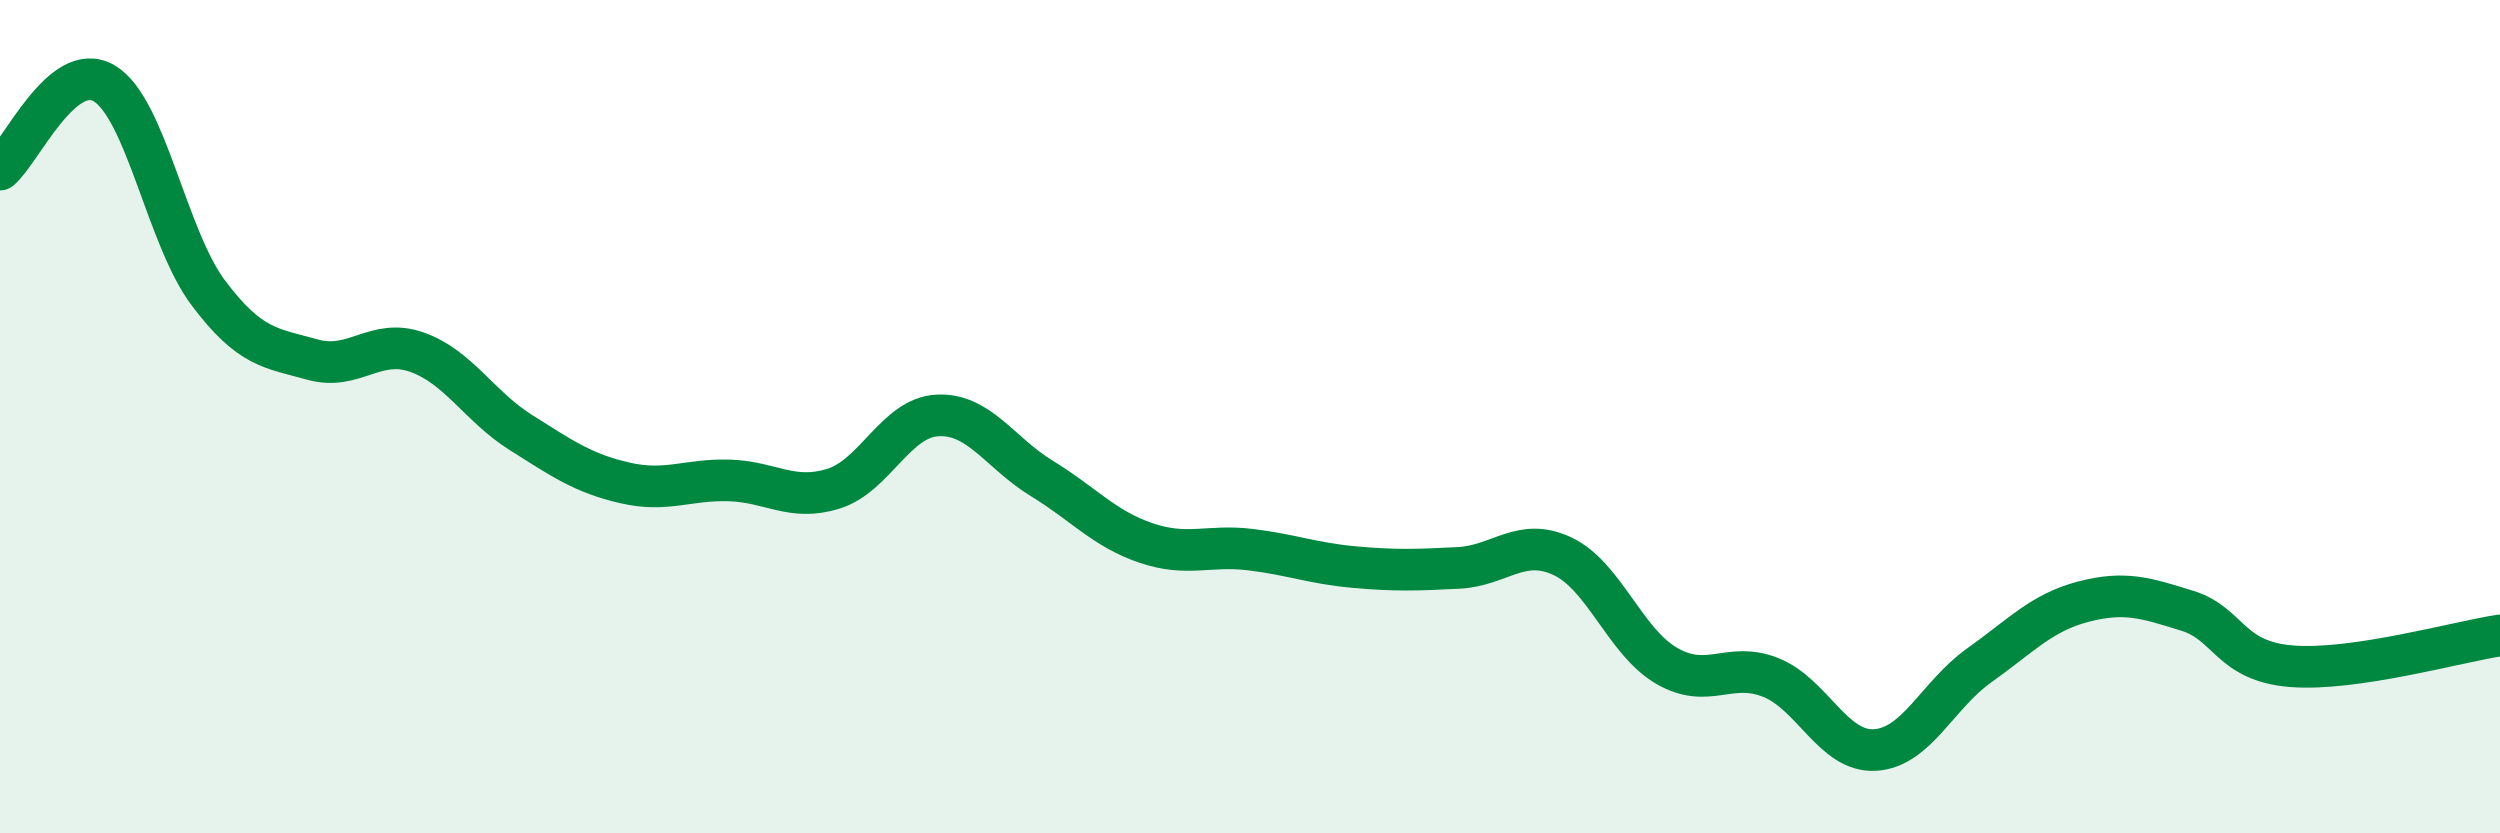
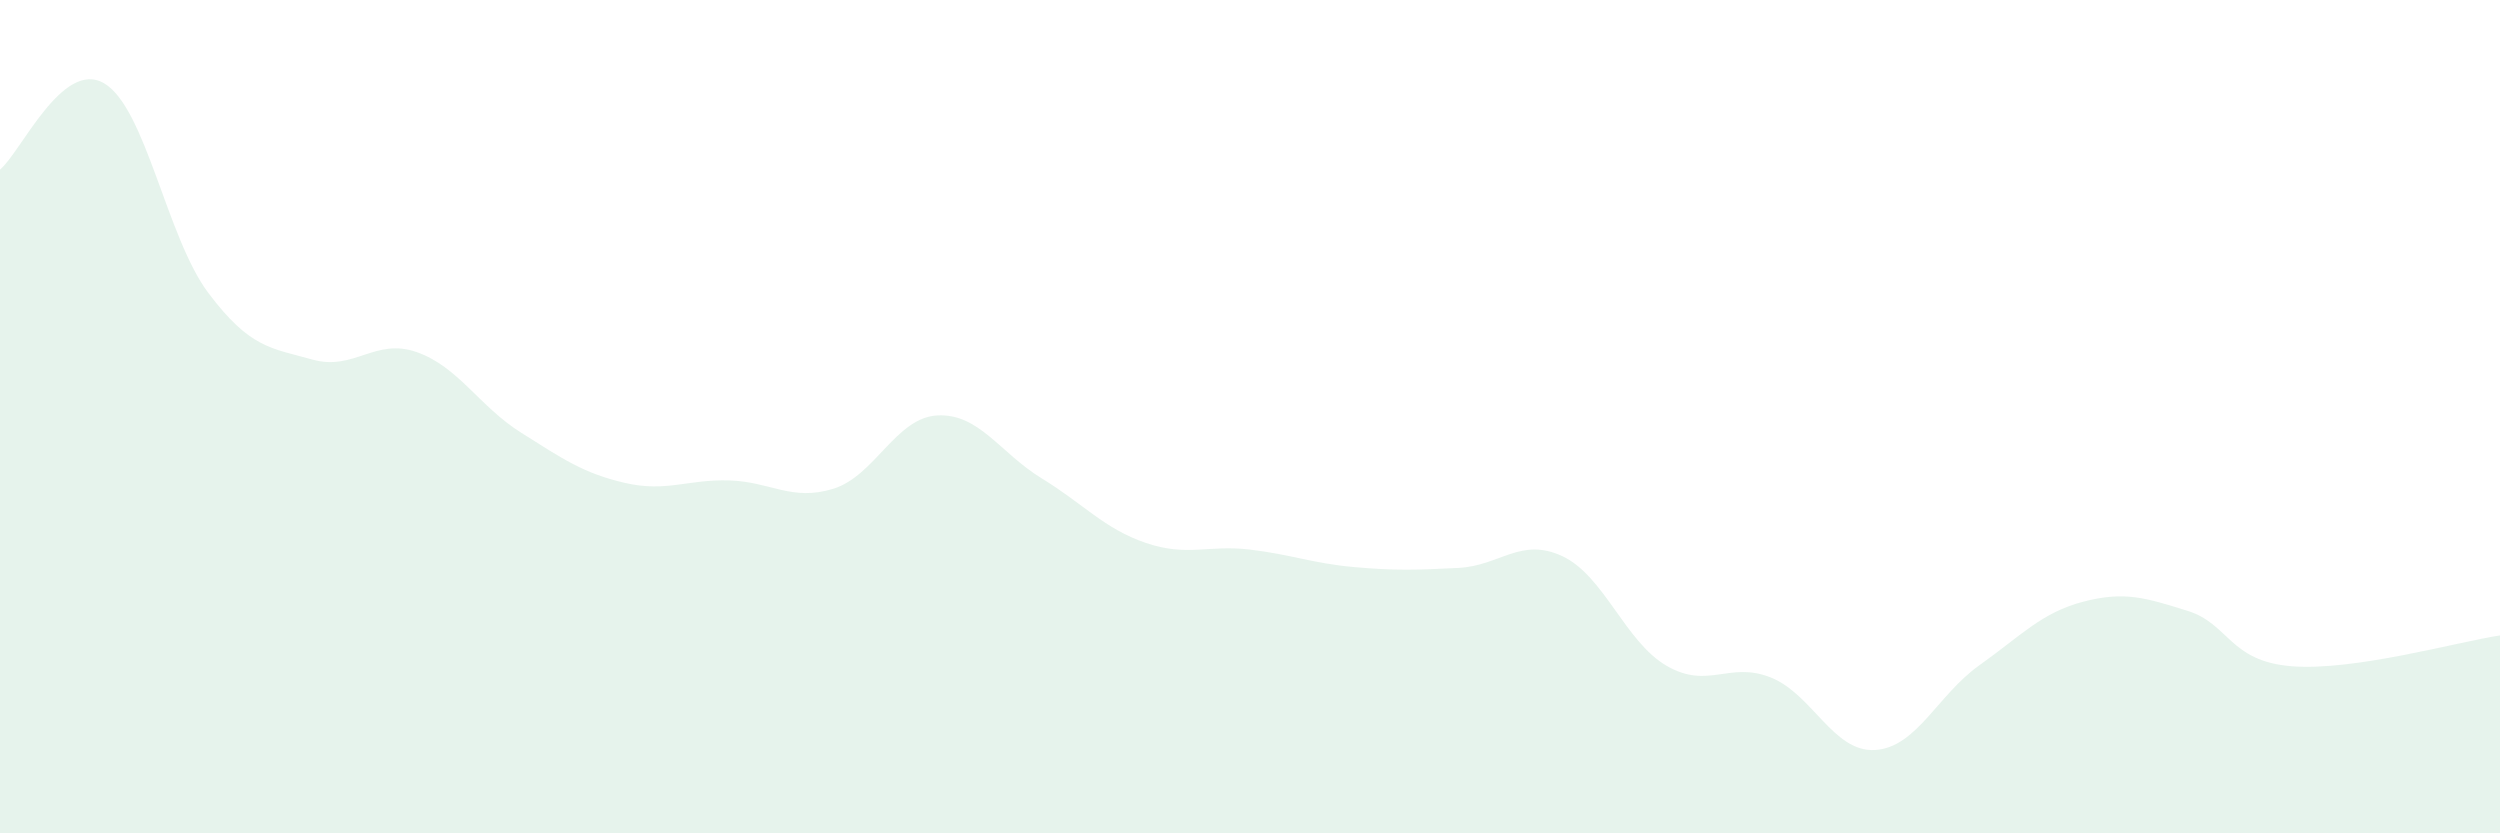
<svg xmlns="http://www.w3.org/2000/svg" width="60" height="20" viewBox="0 0 60 20">
  <path d="M 0,4.07 C 0.5,3.66 1.5,1.41 2.5,2 C 3.5,2.59 4,5.7 5,7.03 C 6,8.36 6.5,8.35 7.5,8.63 C 8.5,8.91 9,8.1 10,8.45 C 11,8.8 11.5,9.75 12.5,10.38 C 13.5,11.01 14,11.36 15,11.59 C 16,11.82 16.5,11.5 17.5,11.53 C 18.5,11.56 19,12.04 20,11.73 C 21,11.42 21.5,10.02 22.5,9.97 C 23.5,9.92 24,10.87 25,11.48 C 26,12.09 26.5,12.69 27.5,13.03 C 28.5,13.37 29,13.07 30,13.19 C 31,13.31 31.5,13.52 32.5,13.61 C 33.5,13.7 34,13.68 35,13.63 C 36,13.58 36.5,12.88 37.5,13.35 C 38.5,13.82 39,15.4 40,15.98 C 41,16.56 41.5,15.86 42.5,16.26 C 43.5,16.66 44,18.06 45,18 C 46,17.94 46.5,16.68 47.5,15.97 C 48.5,15.26 49,14.7 50,14.44 C 51,14.18 51.5,14.35 52.5,14.66 C 53.5,14.97 53.5,15.87 55,15.99 C 56.5,16.11 59,15.4 60,15.25L60 20L0 20Z" fill="#008740" opacity="0.1" stroke-linecap="round" stroke-linejoin="round" />
-   <path d="M 0,4.07 C 0.5,3.66 1.5,1.41 2.5,2 C 3.5,2.59 4,5.7 5,7.03 C 6,8.36 6.5,8.35 7.5,8.63 C 8.5,8.91 9,8.1 10,8.45 C 11,8.8 11.5,9.75 12.5,10.38 C 13.5,11.01 14,11.36 15,11.59 C 16,11.82 16.5,11.5 17.5,11.53 C 18.5,11.56 19,12.04 20,11.73 C 21,11.42 21.5,10.02 22.5,9.97 C 23.5,9.92 24,10.87 25,11.48 C 26,12.09 26.5,12.69 27.5,13.03 C 28.5,13.37 29,13.07 30,13.19 C 31,13.31 31.5,13.52 32.5,13.61 C 33.5,13.7 34,13.68 35,13.63 C 36,13.58 36.5,12.88 37.5,13.35 C 38.5,13.82 39,15.4 40,15.98 C 41,16.56 41.5,15.86 42.5,16.26 C 43.5,16.66 44,18.06 45,18 C 46,17.94 46.5,16.68 47.5,15.97 C 48.5,15.26 49,14.7 50,14.44 C 51,14.18 51.5,14.35 52.5,14.66 C 53.5,14.97 53.5,15.87 55,15.99 C 56.5,16.11 59,15.4 60,15.25" stroke="#008740" stroke-width="1" fill="none" stroke-linecap="round" stroke-linejoin="round" />
</svg>